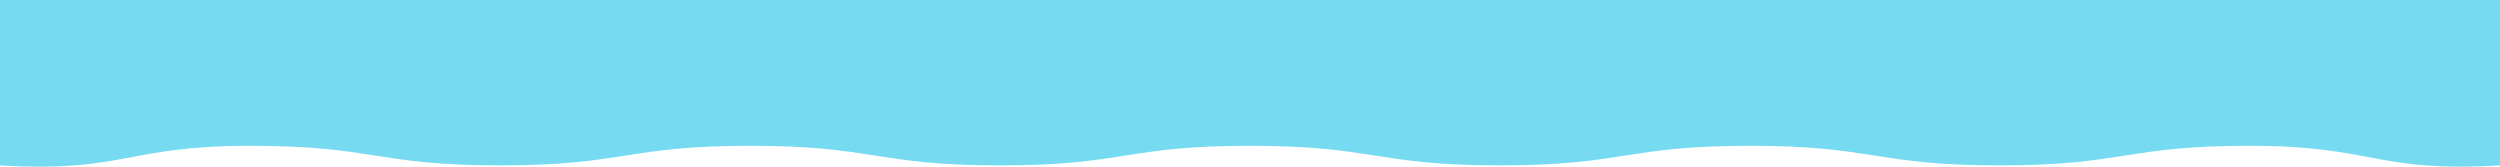
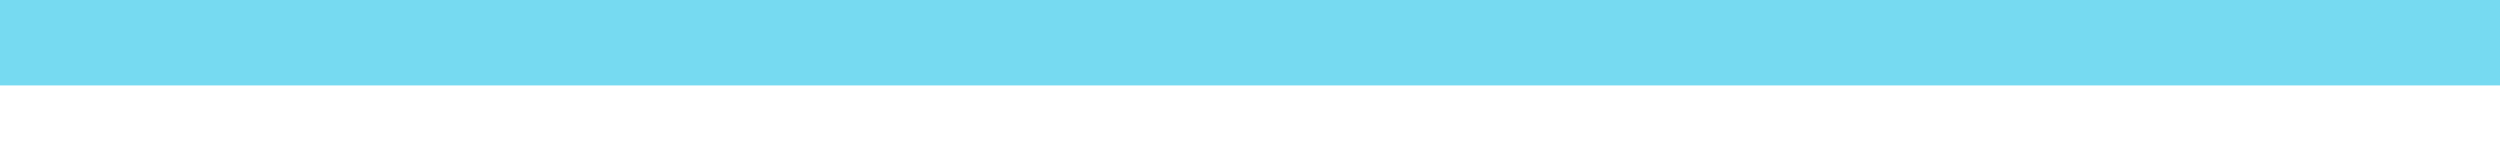
<svg xmlns="http://www.w3.org/2000/svg" width="1200px" height="80px" viewBox="0 0 1200 80" version="1.1">
  <title>wave_cyan_end</title>
  <g id="Page-1" stroke="none" stroke-width="1" fill="none" fill-rule="evenodd">
    <g id="wave_cyan_end" transform="translate(0, -31)" fill="#76DAF1">
      <rect id="Rectangle-Copy-6" x="0" y="0" width="1200" height="72" />
-       <path d="M0,71 L0,110.39 C59.92,113.92 60.17,100.98 120.16,100.98 C180.15,100.98 180.14,110.39 240.12,110.39 C300.1,110.39 300.1,100.98 360.08,100.98 C420.06,100.98 420.06,110.39 480.04,110.39 C540.02,110.39 540.02,100.98 600,100.98 C659.98,100.98 659.98,110.39 719.96,110.39 C779.94,110.39 779.94,100.98 839.92,100.98 C899.9,100.98 899.9,110.39 959.88,110.39 C1019.86,110.39 1019.86,100.98 1079.85,100.98 C1139.84,100.98 1140.09,113.91 1200,110.39 L1200,71 C1200,71 0,71 0,71 L0,71 Z" id="Path" fill-rule="nonzero" />
    </g>
  </g>
</svg>